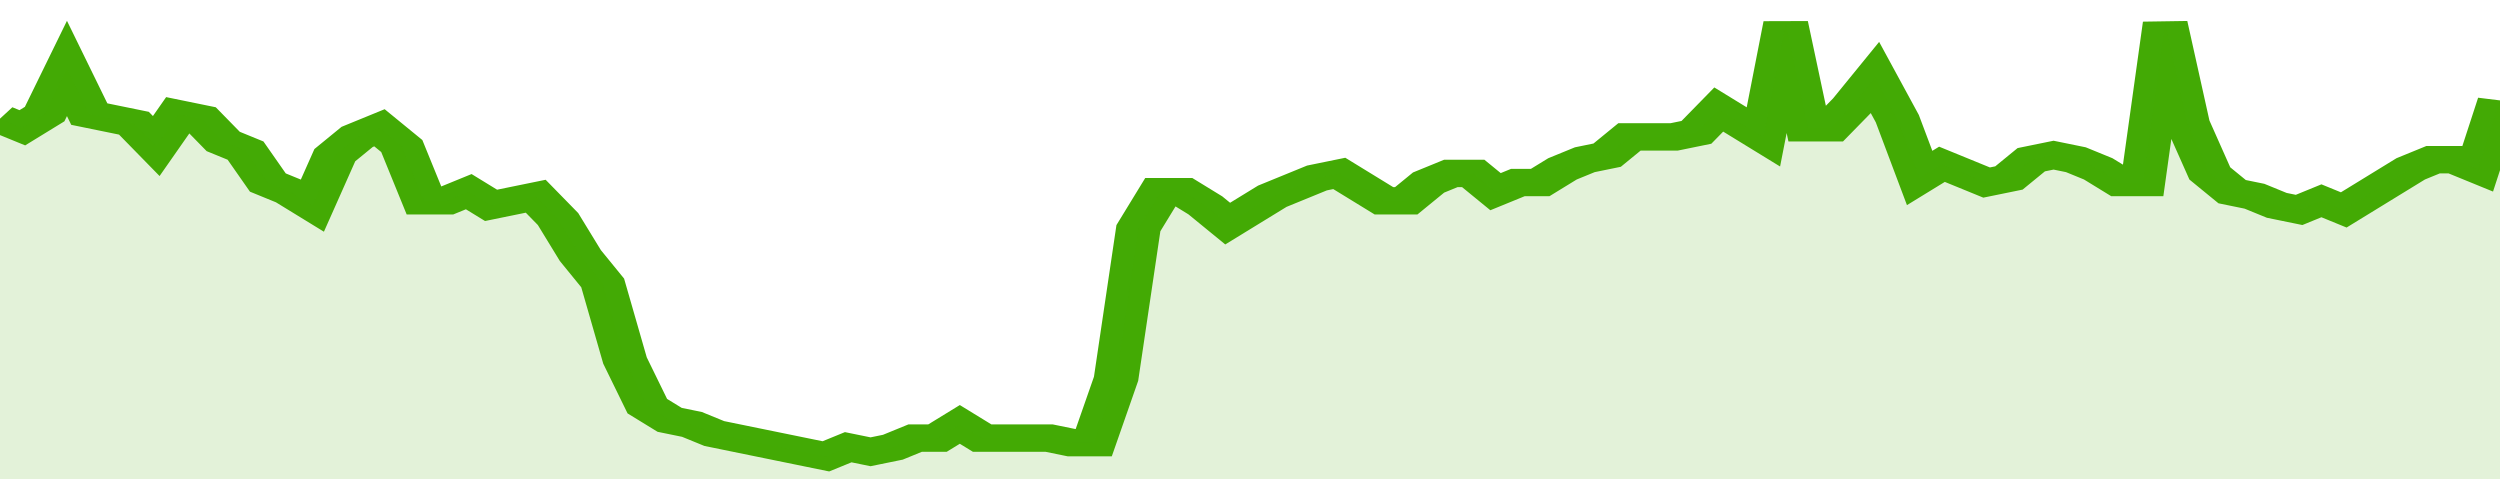
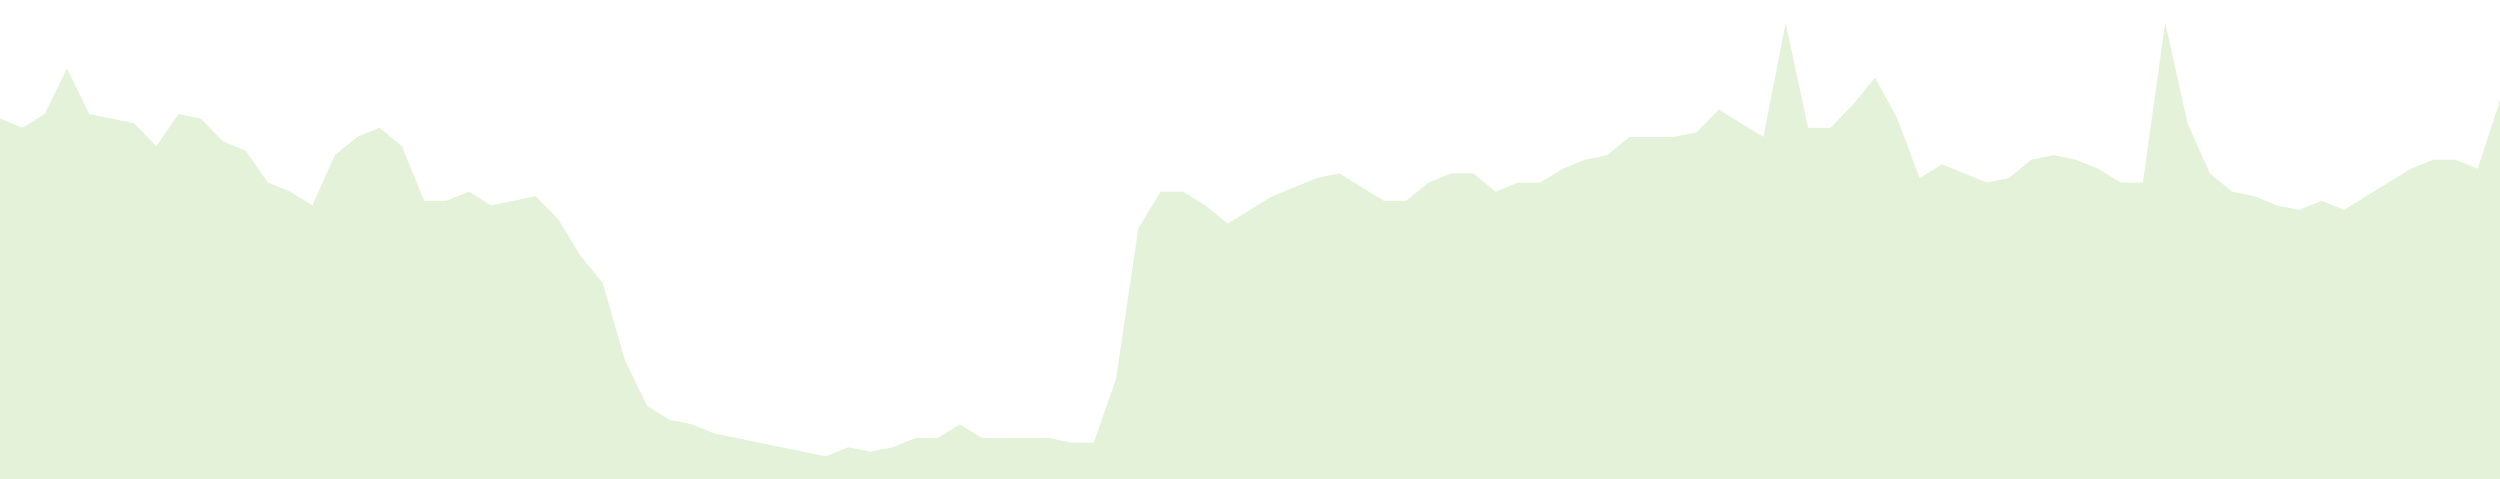
<svg xmlns="http://www.w3.org/2000/svg" viewBox="0 0 336 105" width="120" height="23" preserveAspectRatio="none">
-   <polyline fill="none" stroke="#43AA05" stroke-width="6" points="0, 26 3, 28 6, 25 9, 15 12, 25 15, 26 18, 27 21, 32 24, 25 27, 26 30, 31 33, 33 36, 40 39, 42 42, 45 45, 34 48, 30 51, 28 54, 32 57, 44 60, 44 63, 42 66, 45 69, 44 72, 43 75, 48 78, 56 81, 62 84, 79 87, 89 90, 92 93, 93 96, 95 99, 96 102, 97 105, 98 108, 99 111, 100 114, 98 117, 99 120, 98 123, 96 126, 96 129, 93 132, 96 135, 96 138, 96 141, 96 144, 97 147, 97 150, 83 153, 50 156, 42 159, 42 162, 45 165, 49 168, 46 171, 43 174, 41 177, 39 180, 38 183, 41 186, 44 189, 44 192, 40 195, 38 198, 38 201, 42 204, 40 207, 40 210, 37 213, 35 216, 34 219, 30 222, 30 225, 30 228, 29 231, 24 234, 27 237, 30 240, 5 243, 28 246, 28 249, 23 252, 17 255, 26 258, 39 261, 36 264, 38 267, 40 270, 39 273, 35 276, 34 279, 35 282, 37 285, 40 288, 40 291, 5 294, 27 297, 38 300, 42 303, 43 306, 45 309, 46 312, 44 315, 46 318, 43 321, 40 324, 37 327, 35 330, 35 333, 37 336, 22 336, 22 "> </polyline>
  <polygon fill="#43AA05" opacity="0.15" points="0, 105 0, 26 3, 28 6, 25 9, 15 12, 25 15, 26 18, 27 21, 32 24, 25 27, 26 30, 31 33, 33 36, 40 39, 42 42, 45 45, 34 48, 30 51, 28 54, 32 57, 44 60, 44 63, 42 66, 45 69, 44 72, 43 75, 48 78, 56 81, 62 84, 79 87, 89 90, 92 93, 93 96, 95 99, 96 102, 97 105, 98 108, 99 111, 100 114, 98 117, 99 120, 98 123, 96 126, 96 129, 93 132, 96 135, 96 138, 96 141, 96 144, 97 147, 97 150, 83 153, 50 156, 42 159, 42 162, 45 165, 49 168, 46 171, 43 174, 41 177, 39 180, 38 183, 41 186, 44 189, 44 192, 40 195, 38 198, 38 201, 42 204, 40 207, 40 210, 37 213, 35 216, 34 219, 30 222, 30 225, 30 228, 29 231, 24 234, 27 237, 30 240, 5 243, 28 246, 28 249, 23 252, 17 255, 26 258, 39 261, 36 264, 38 267, 40 270, 39 273, 35 276, 34 279, 35 282, 37 285, 40 288, 40 291, 5 294, 27 297, 38 300, 42 303, 43 306, 45 309, 46 312, 44 315, 46 318, 43 321, 40 324, 37 327, 35 330, 35 333, 37 336, 22 336, 105 " />
</svg>